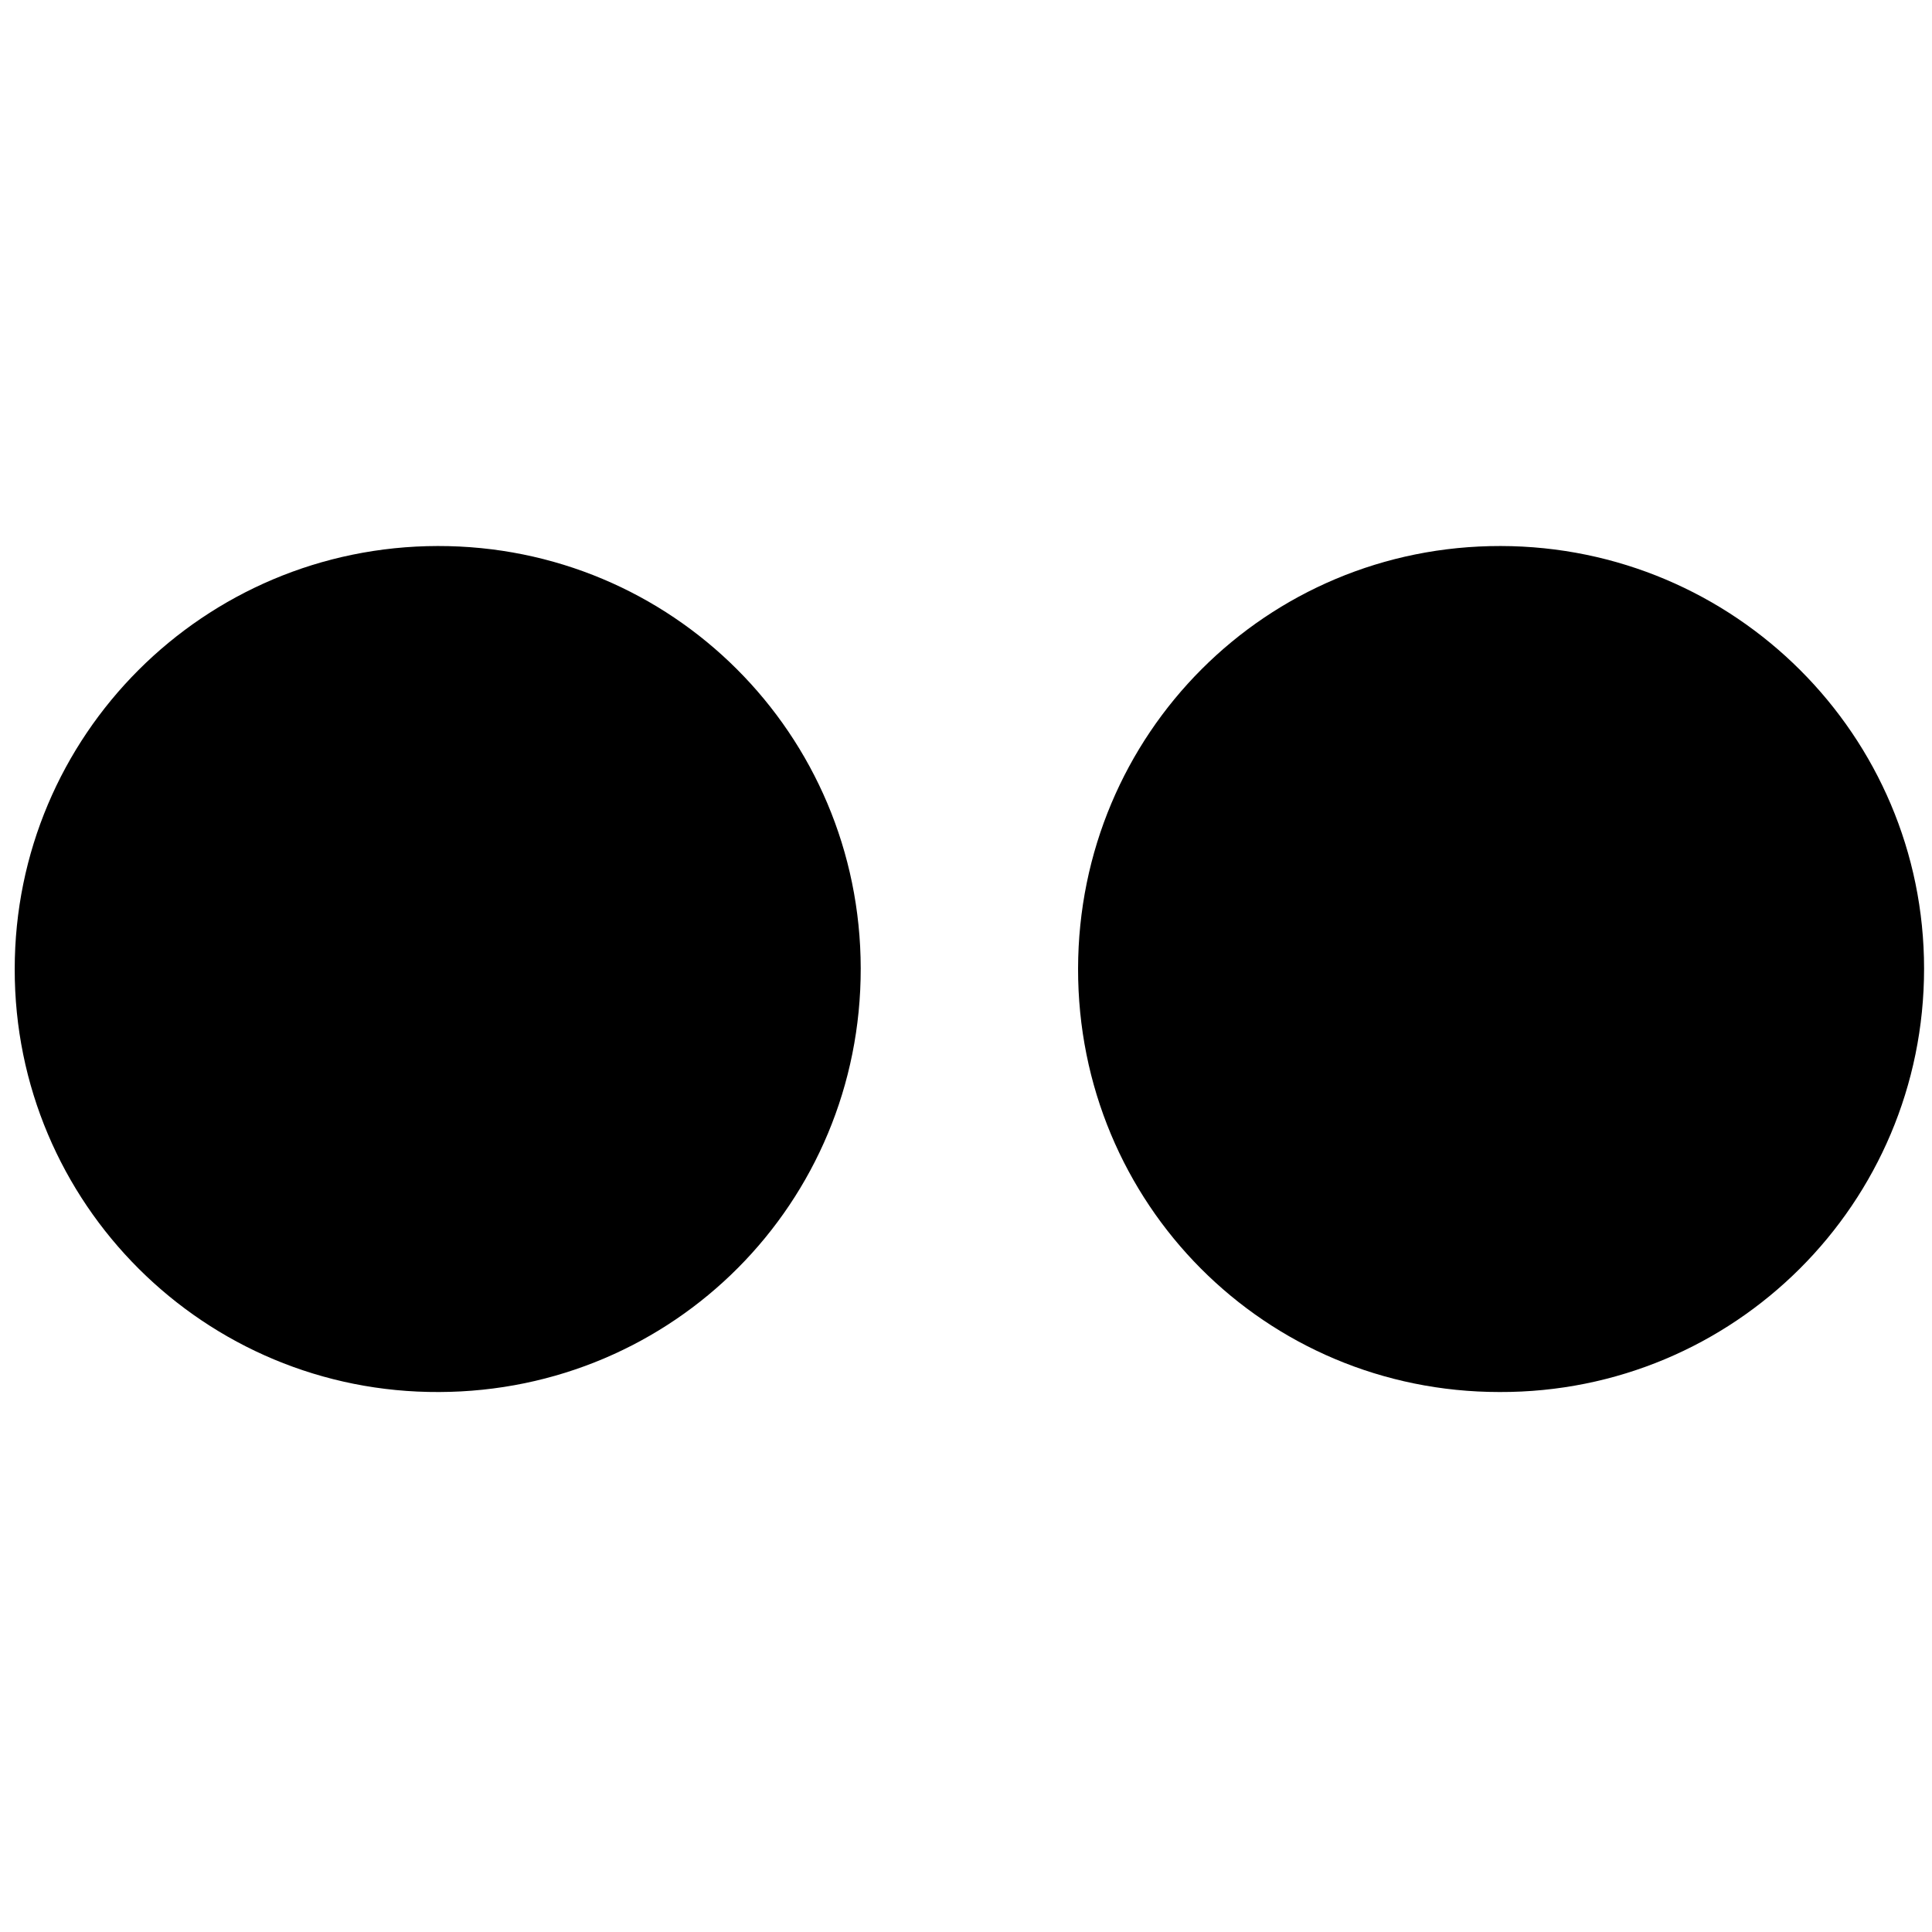
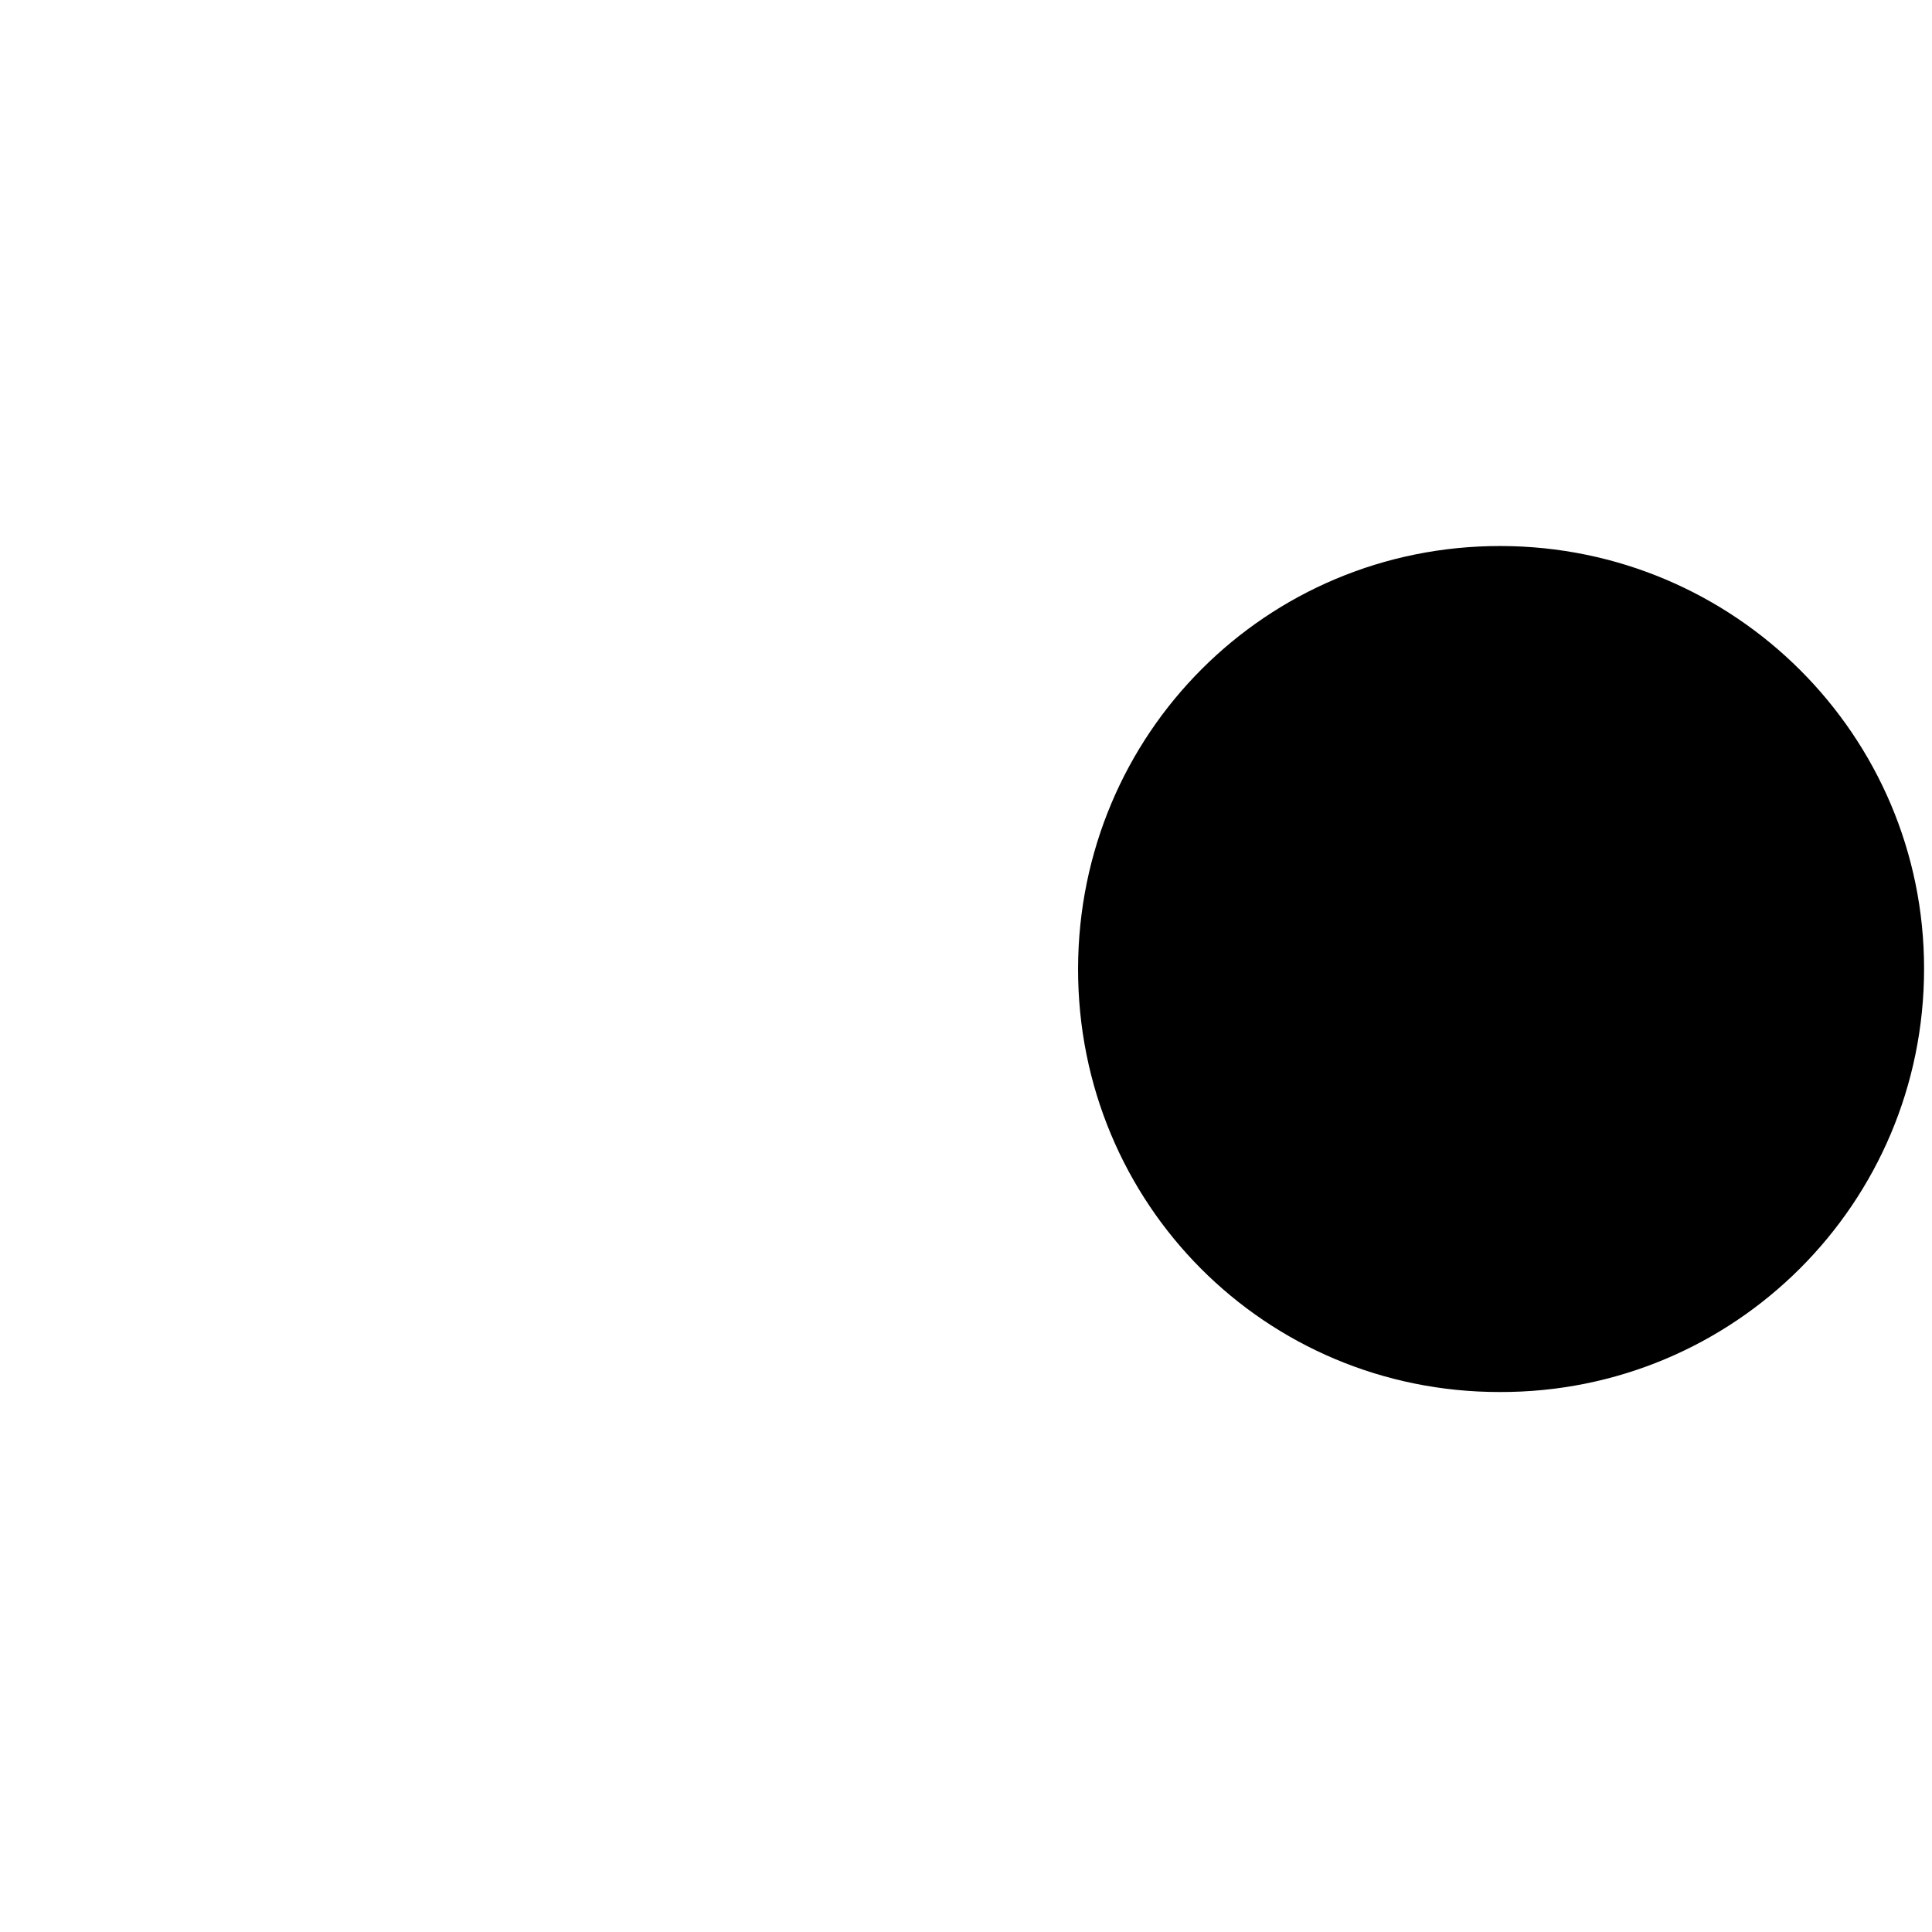
<svg xmlns="http://www.w3.org/2000/svg" enable-background="new 0 0 512 512" id="Layer_1" version="1.1" viewBox="0 0 512 512" xml:space="preserve">
  <g>
-     <path d="M116,144.7c62-0.1,112,49.8,112.1,111.9c0.1,62.2-49.6,112.1-111.7,112.3c-62.2,0.3-112.6-50-112.5-112.1   C3.9,194.9,54,144.8,116,144.7z" />
    <path d="M285.7,256.7c0.1-62.2,49.9-112.1,112-112c62,0.1,112.2,50.2,112.2,112c0,62.2-50.3,112.4-112.5,112.2   C335.3,368.9,285.6,319,285.7,256.7z" />
  </g>
</svg>